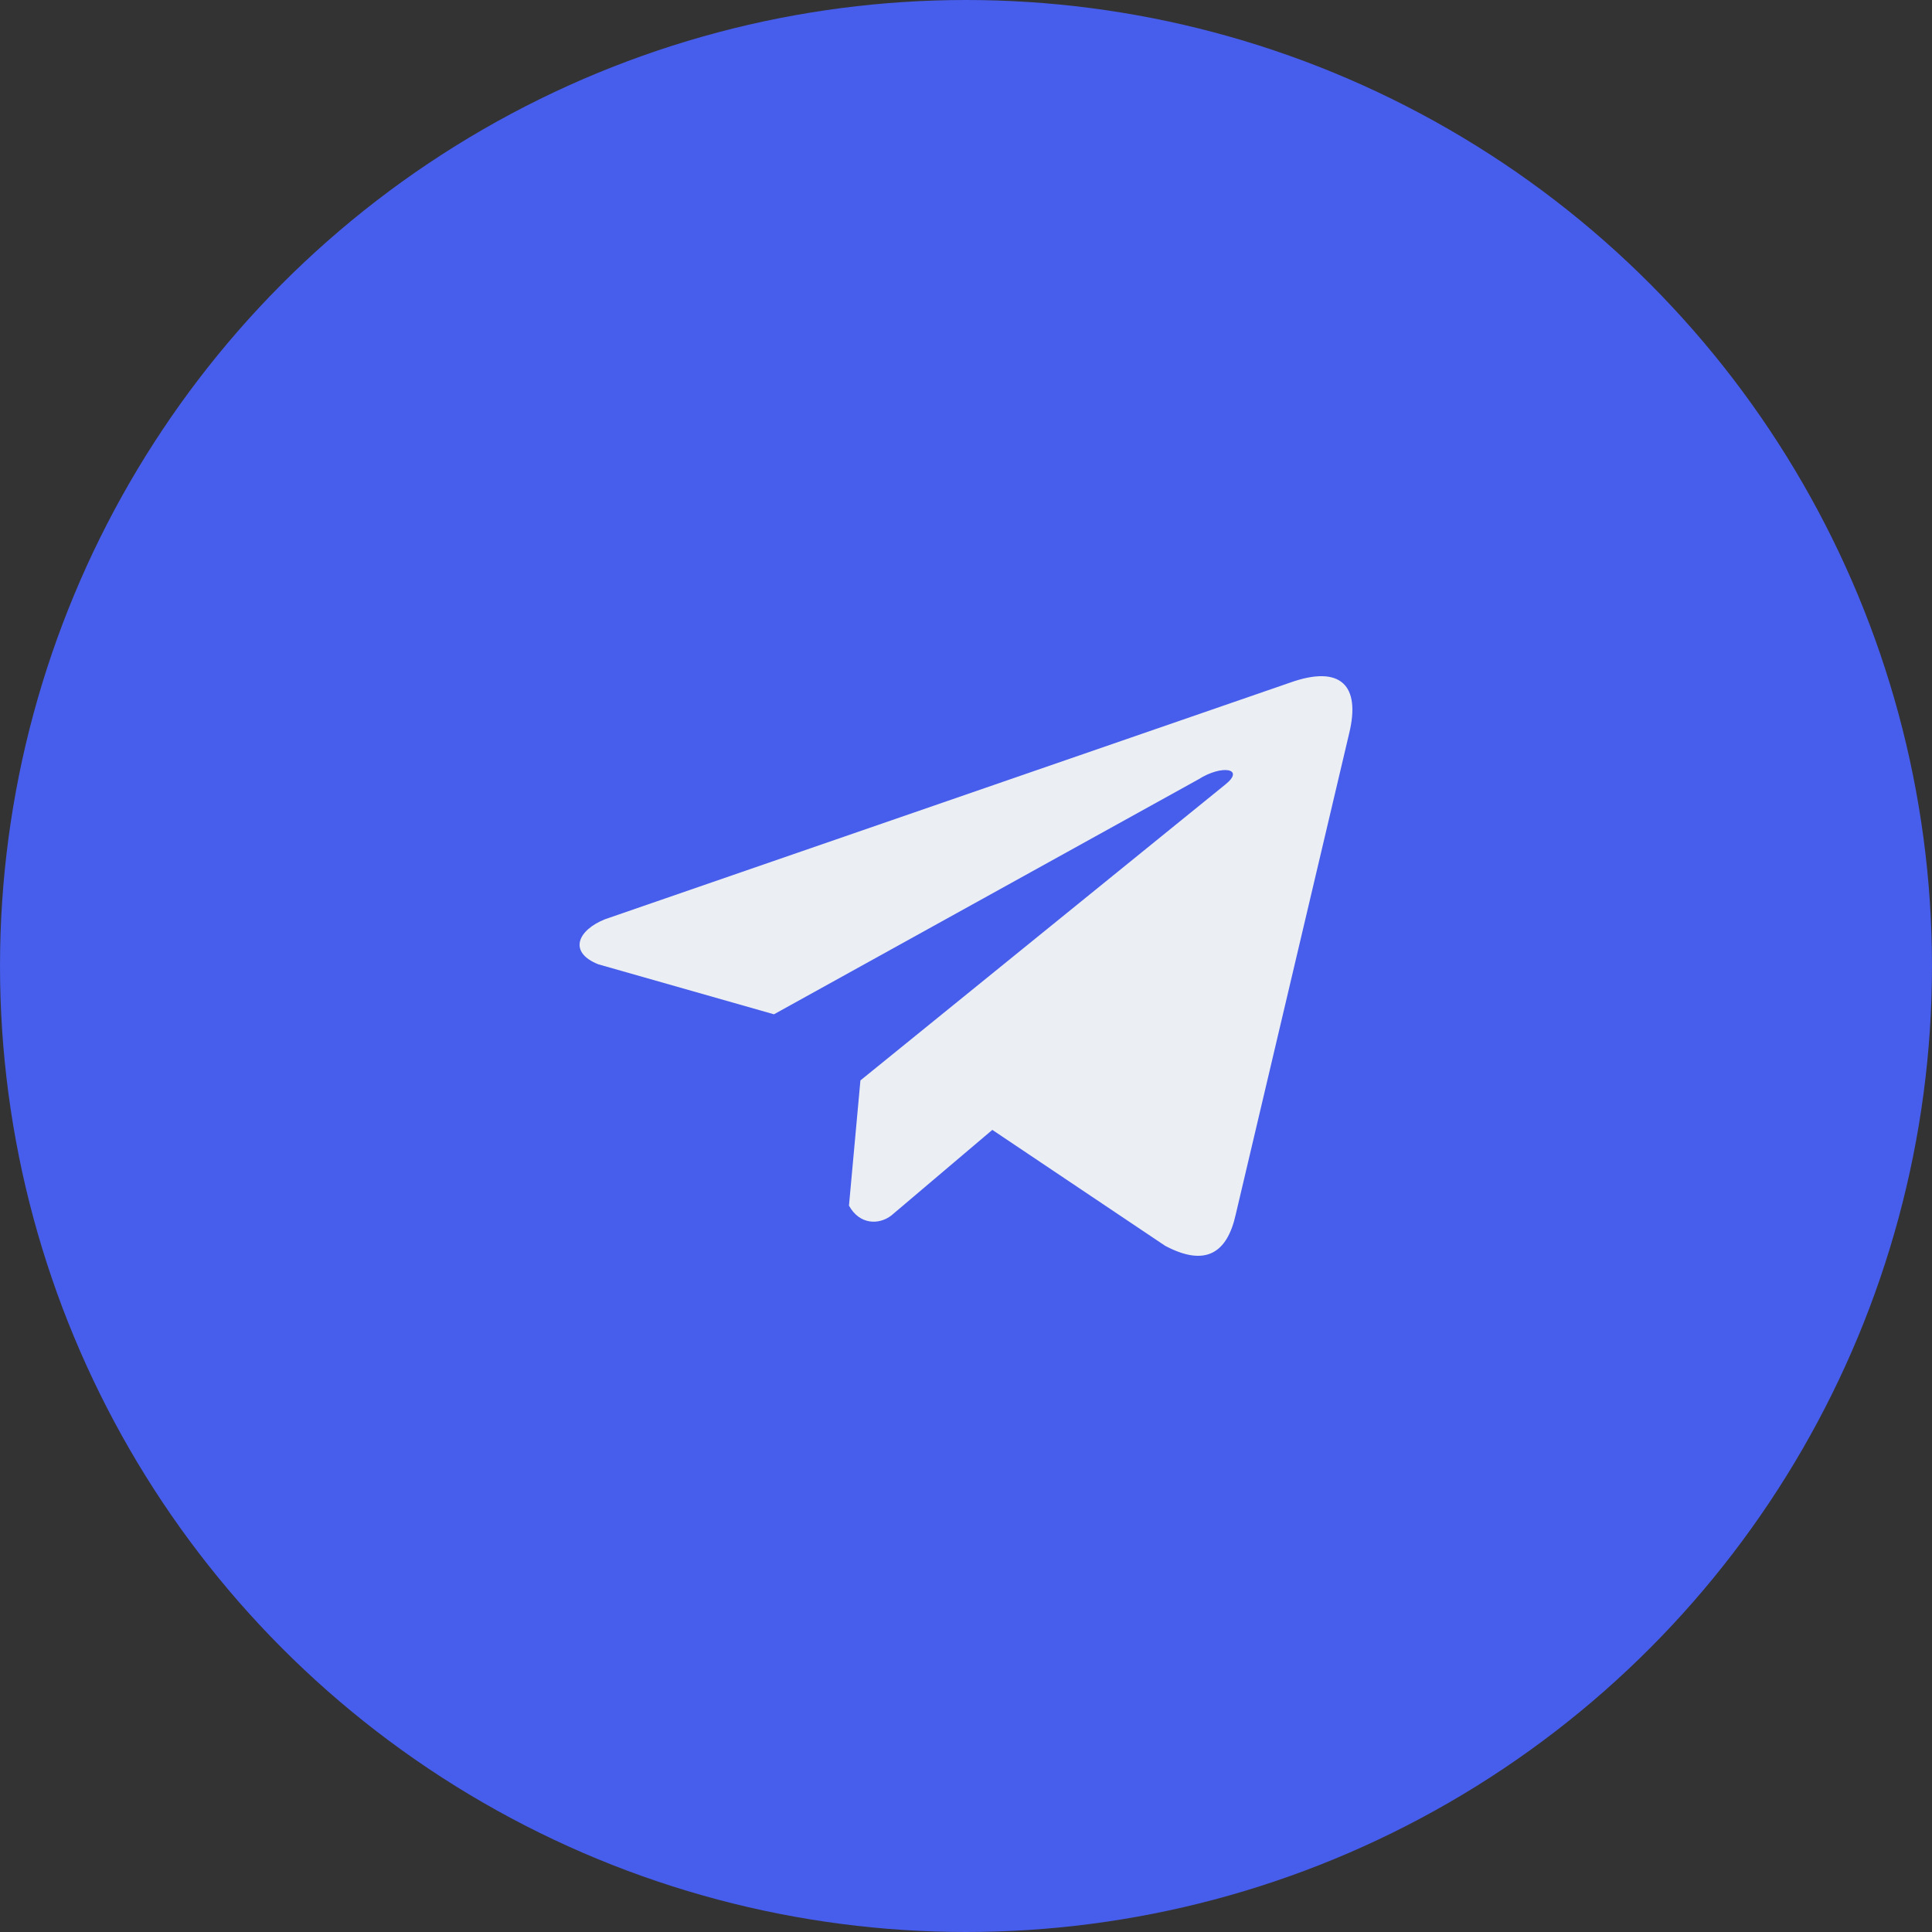
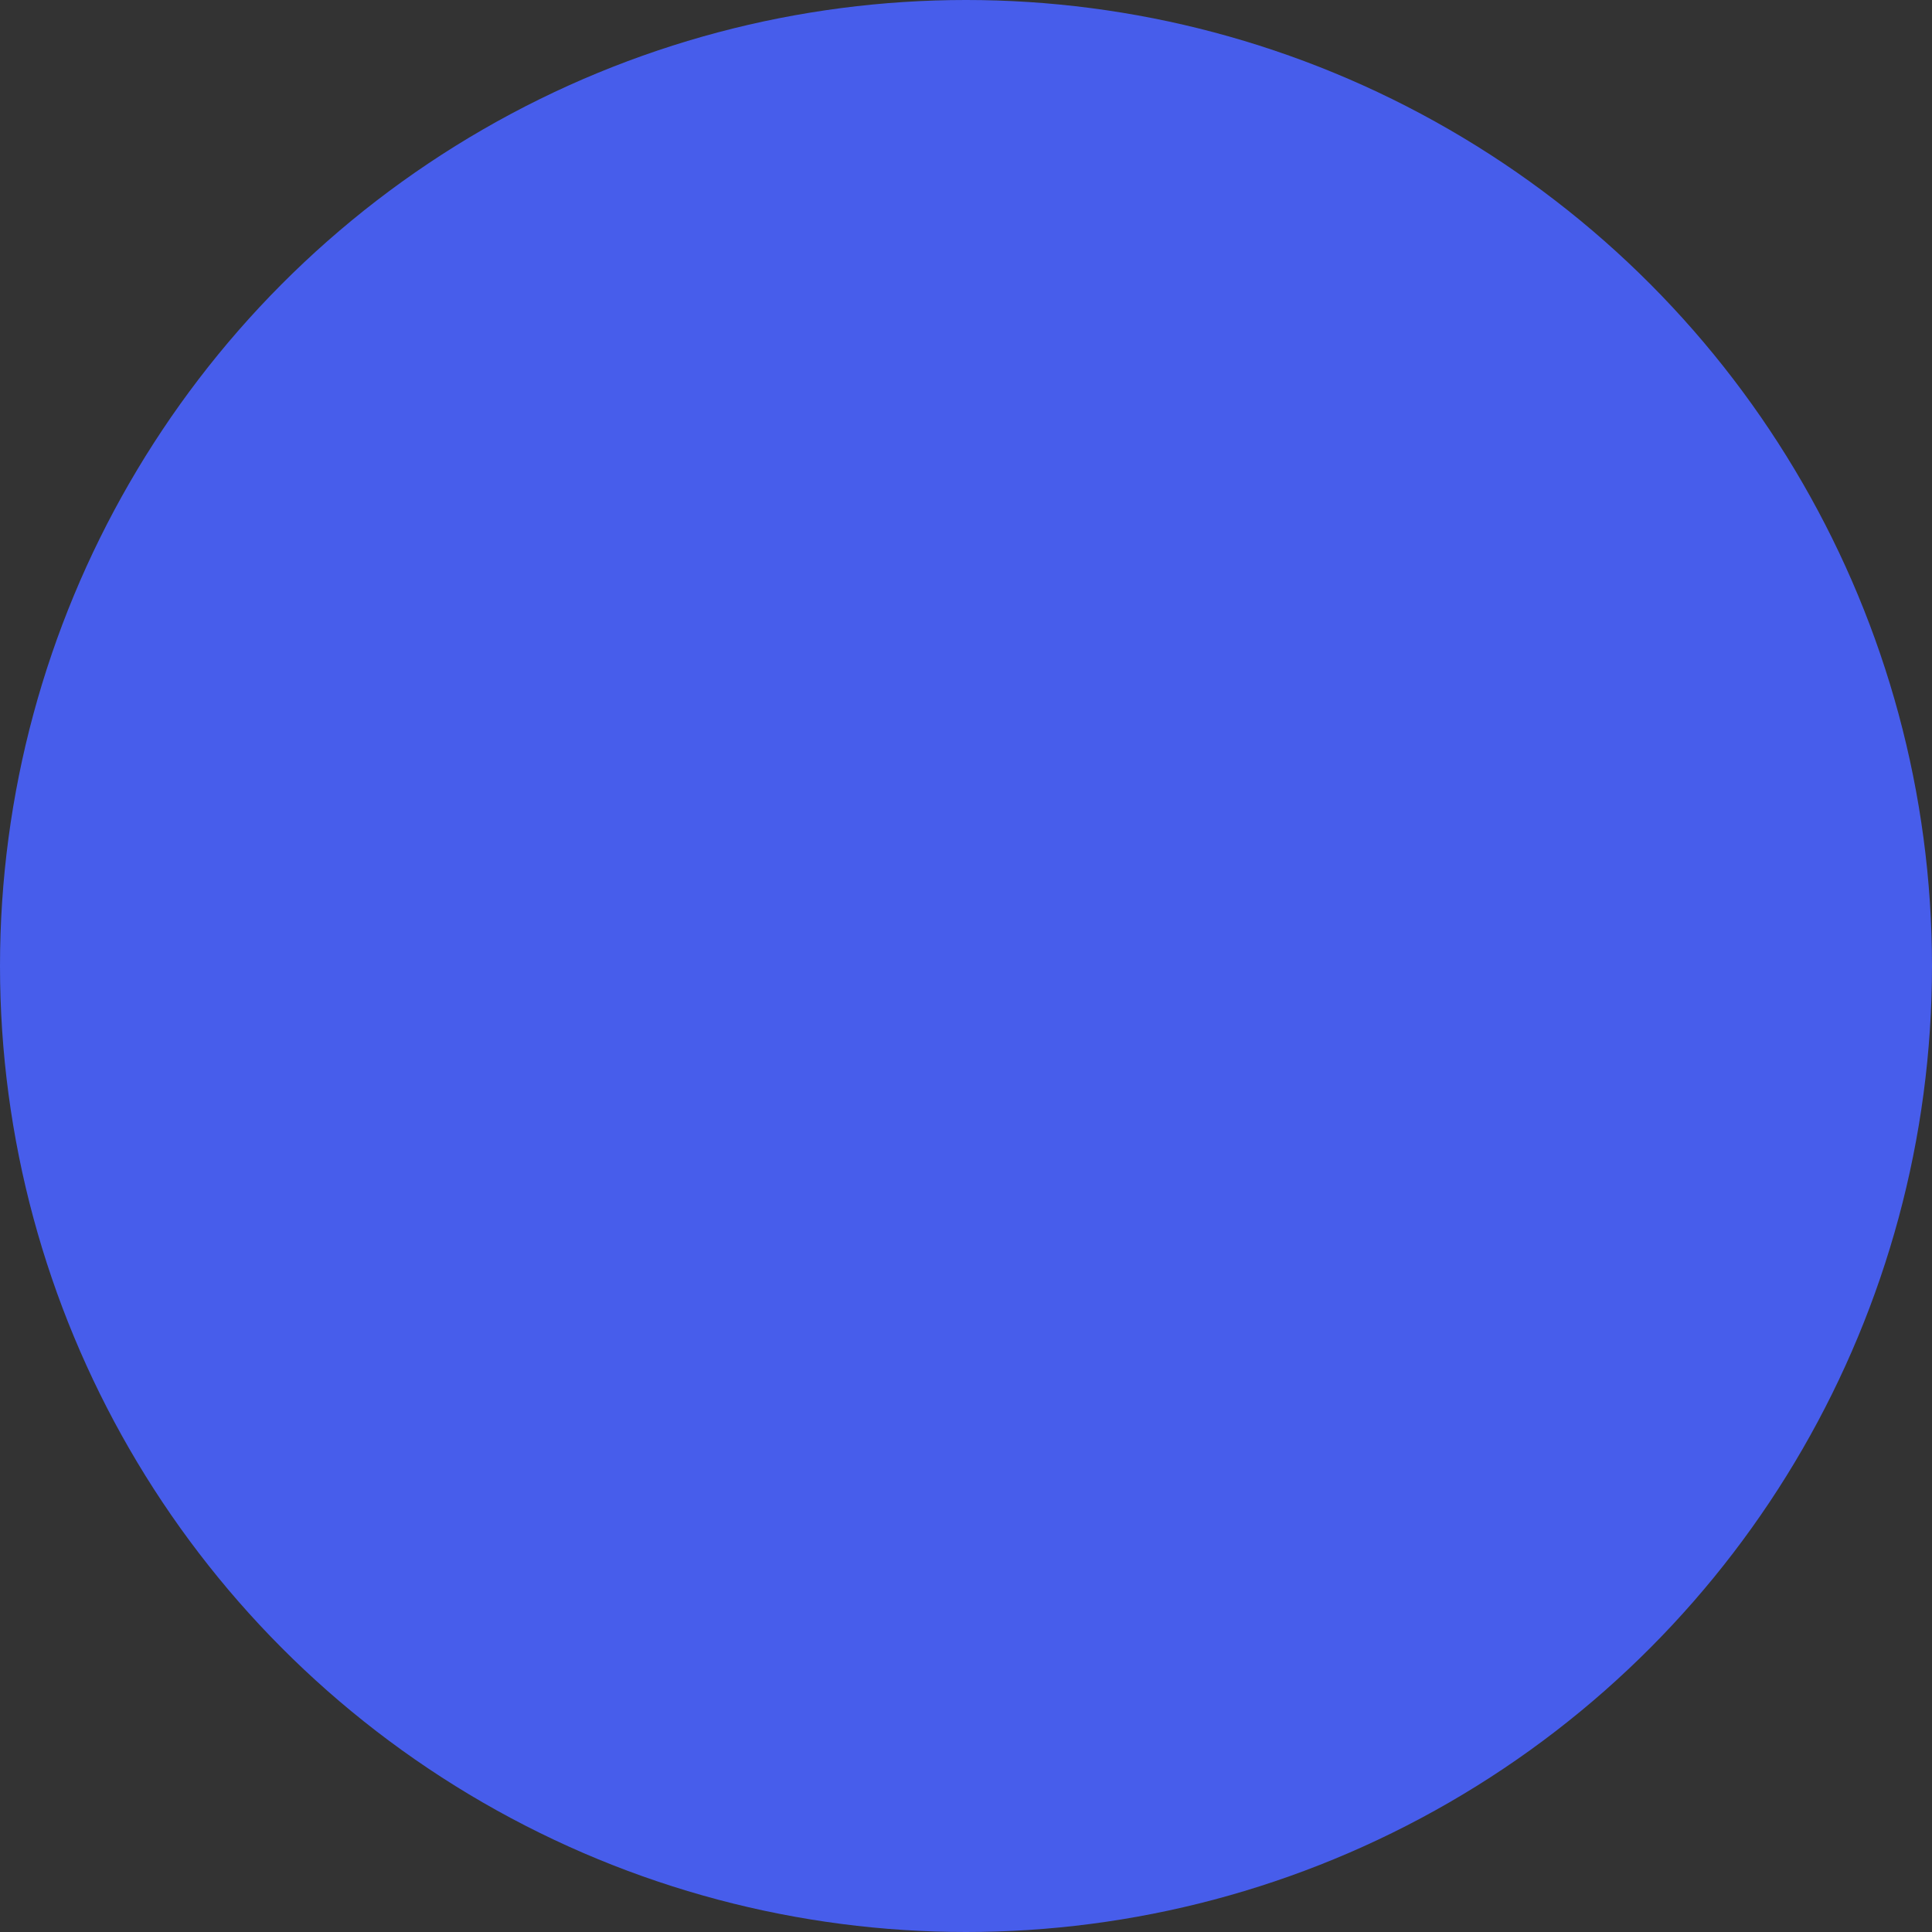
<svg xmlns="http://www.w3.org/2000/svg" width="40" height="40" viewBox="0 0 40 40" fill="none">
  <rect x="0" y="0" width="40" height="40" fill="#333333" stroke="none" />
  <circle cx="20" cy="20" r="20" fill="#475DEB" />
-   <path d="M26.701 14.136L12.526 19.032C11.955 19.26 11.762 19.717 12.388 19.965L16.024 21L24.817 16.133C25.297 15.827 25.789 15.909 25.366 16.245L17.814 22.369L17.577 24.961C17.797 25.361 18.199 25.363 18.456 25.164L20.545 23.393L24.123 25.793C24.954 26.234 25.407 25.949 25.585 25.142L27.932 15.188C28.176 14.194 27.761 13.755 26.701 14.136Z" fill="#EBEFF3" />
</svg>